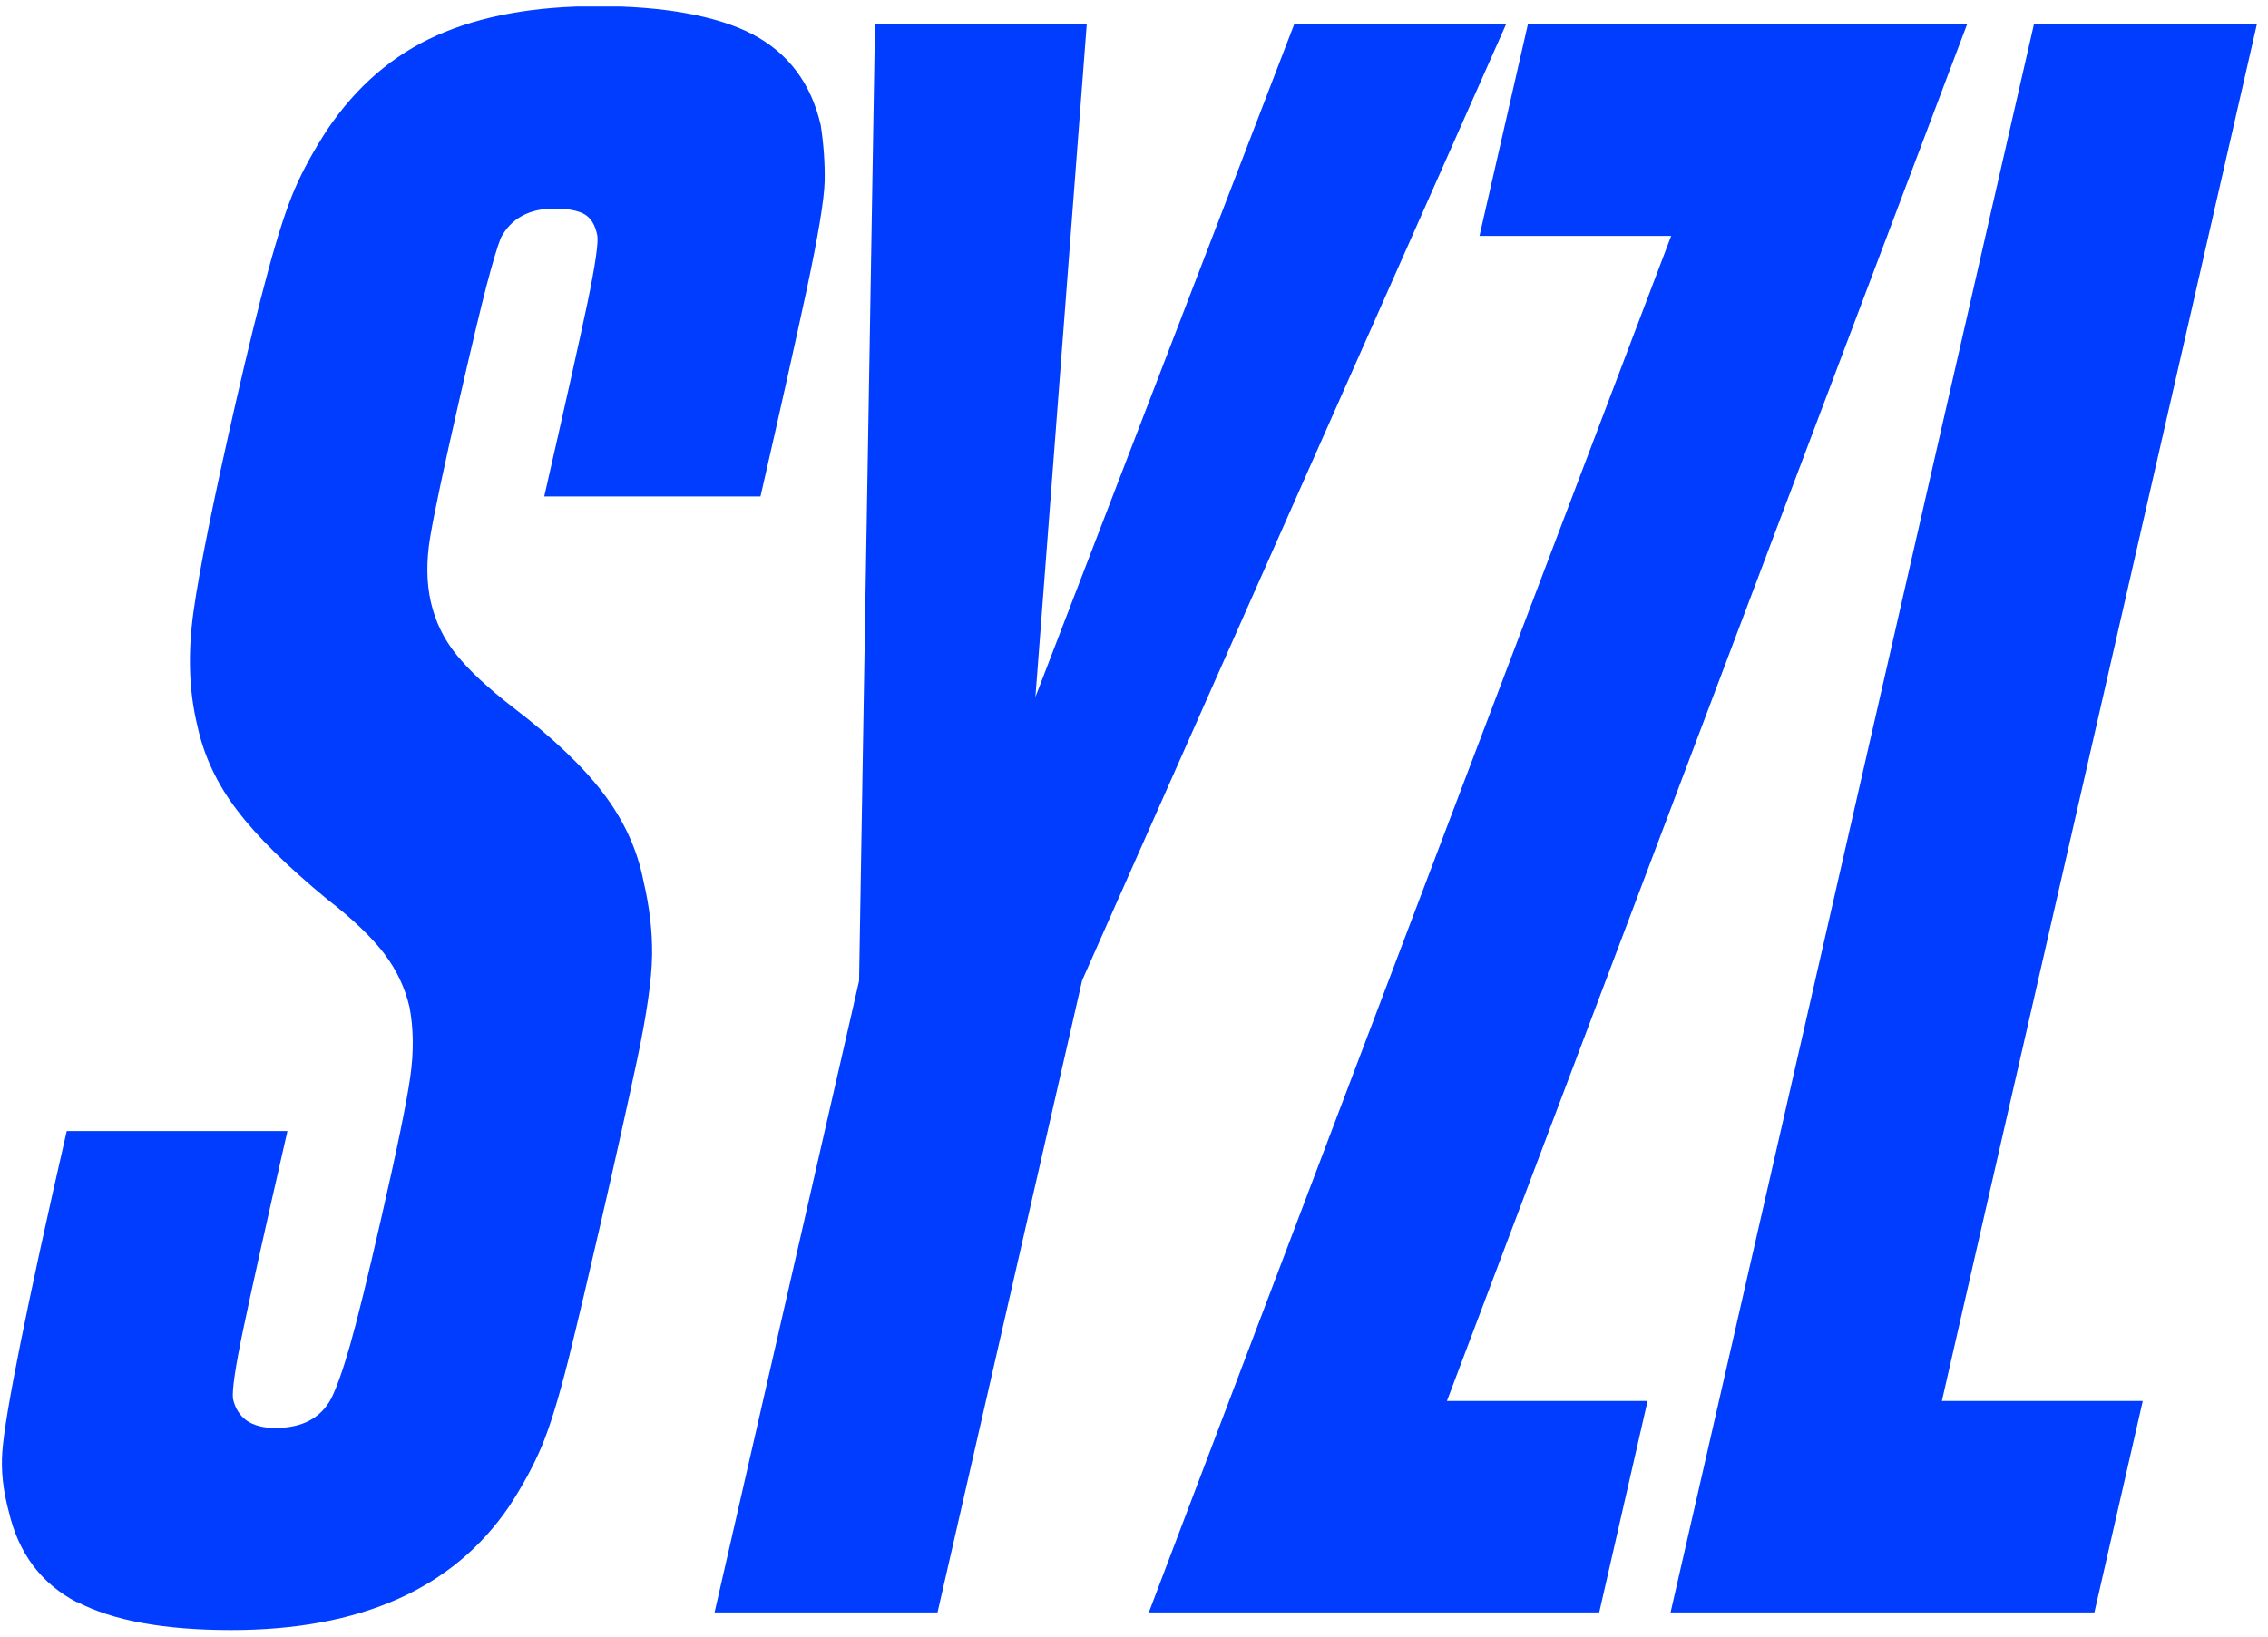
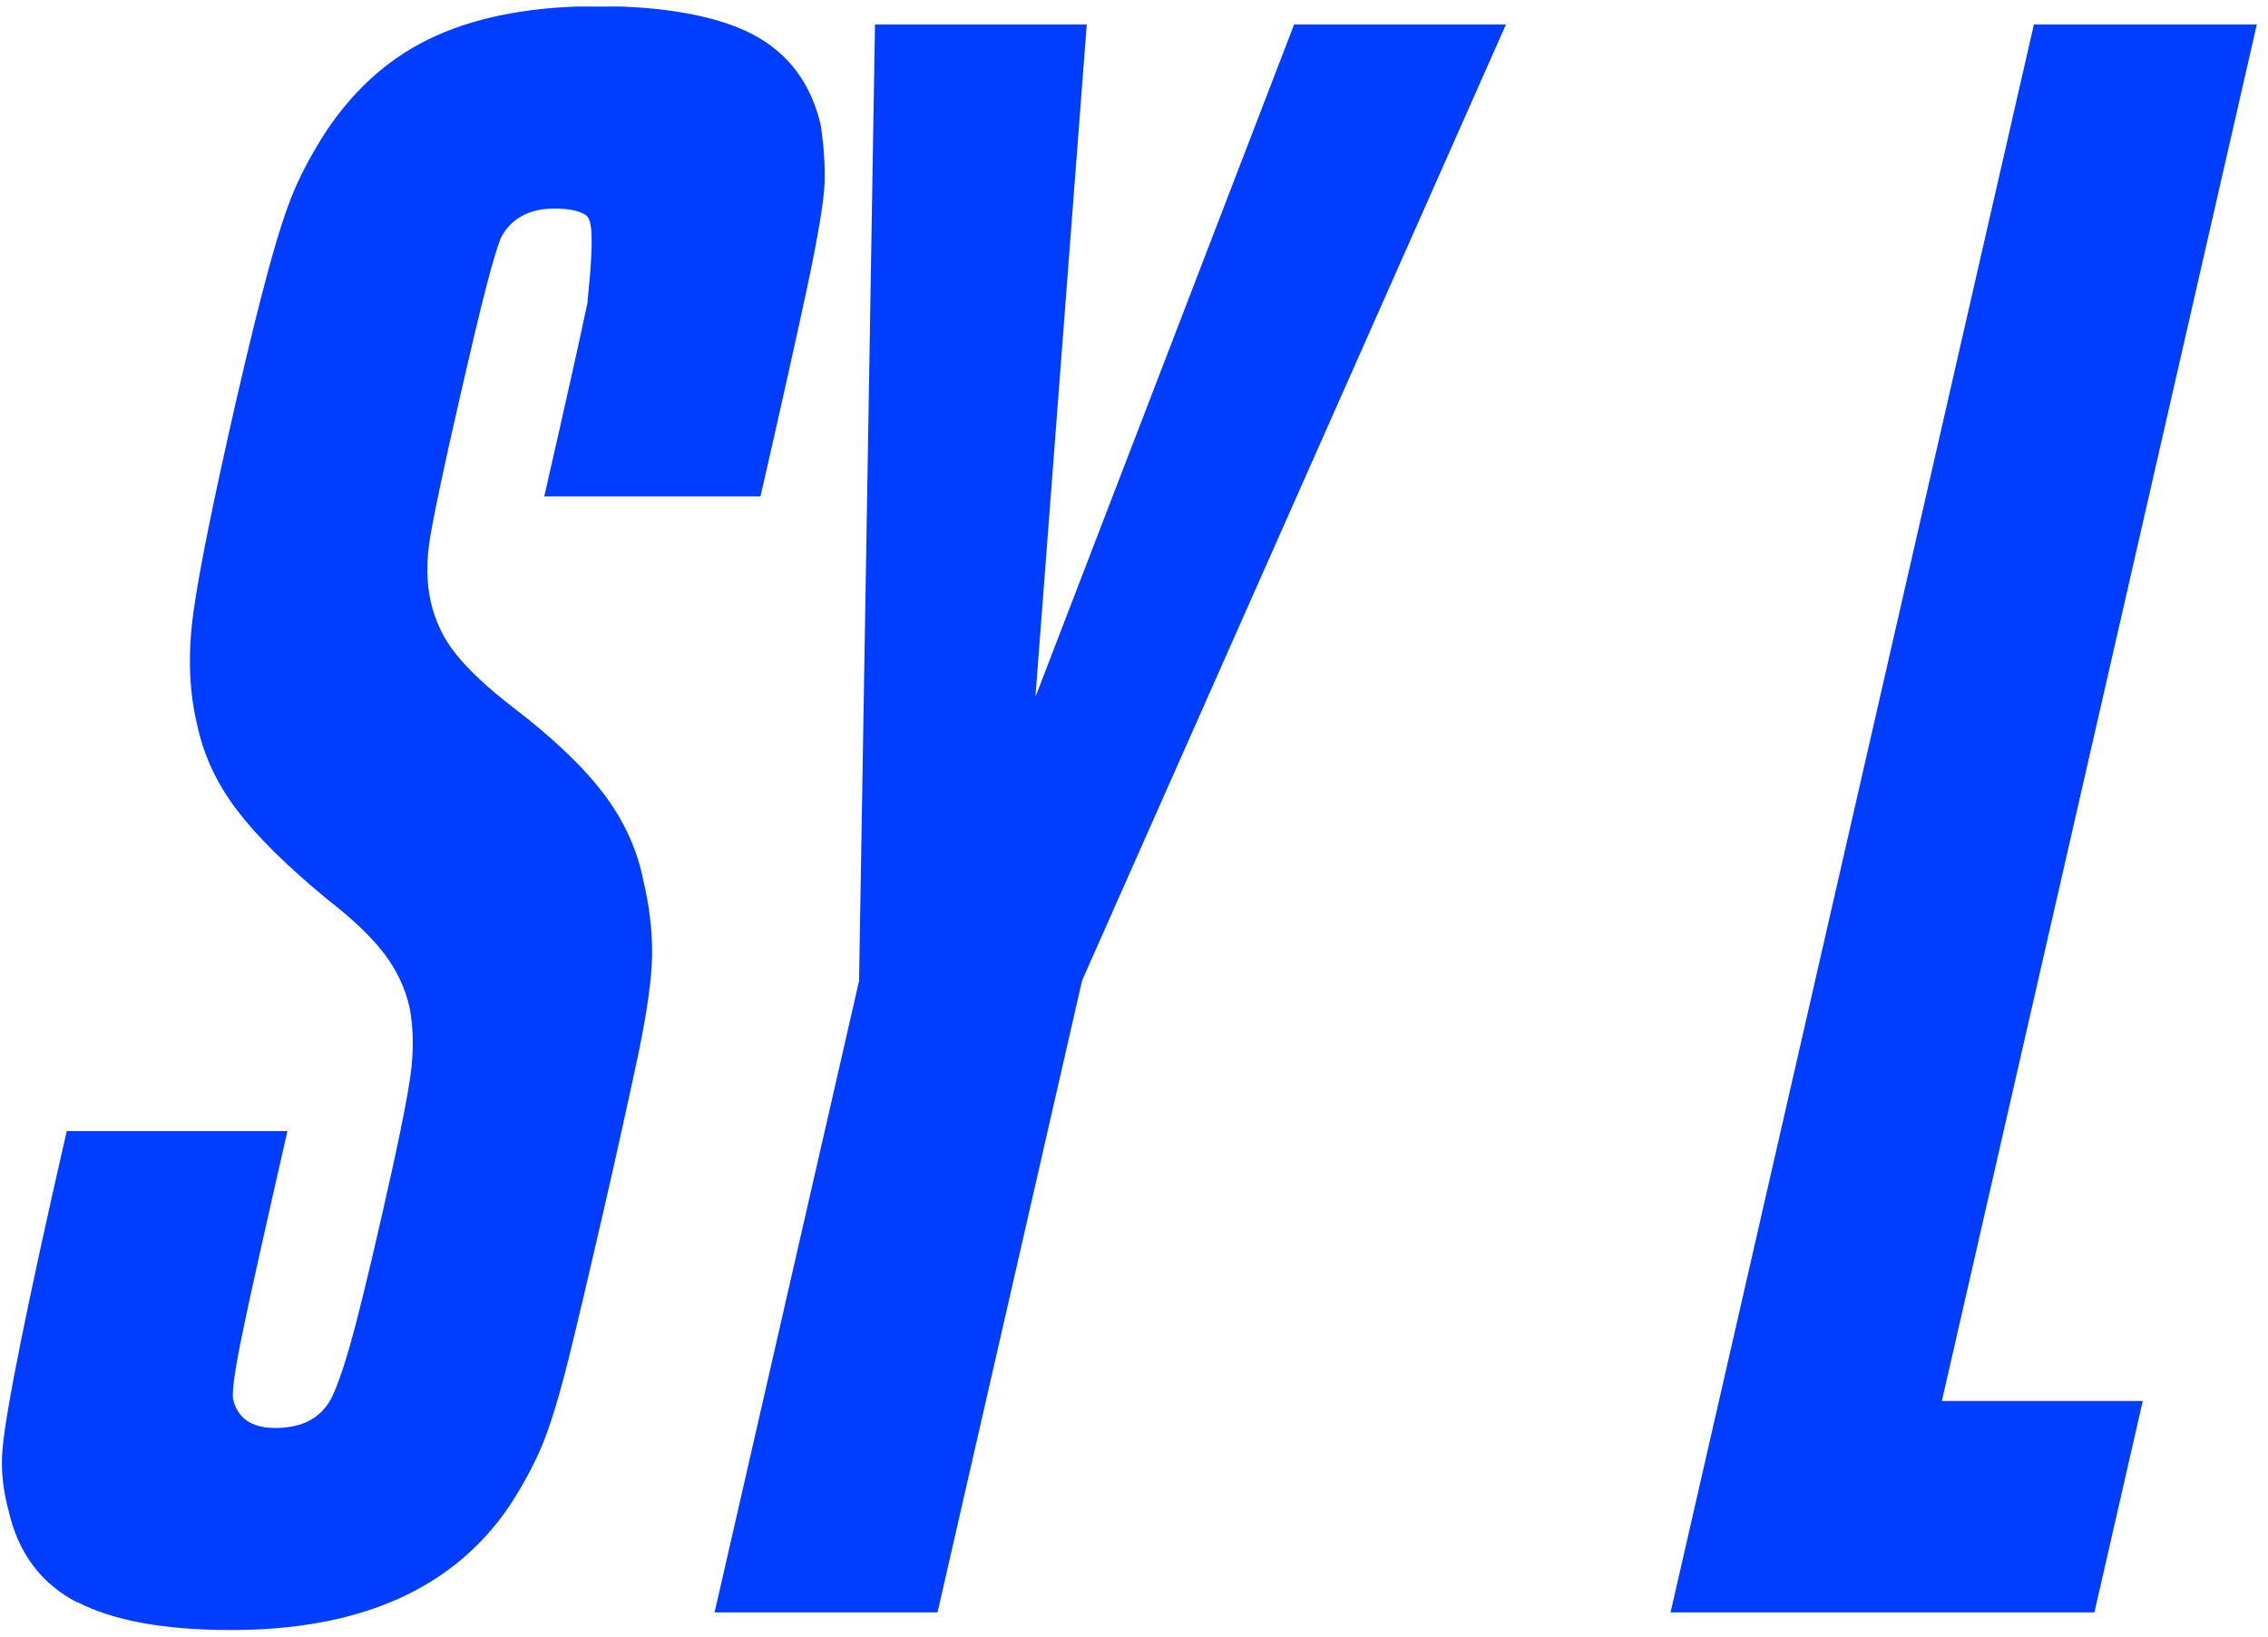
<svg xmlns="http://www.w3.org/2000/svg" width="223" height="161" viewBox="0 0 223 161" fill="none">
  <g clip-path="url(#clip0_3287_1603)">
-     <path d="M7.571 157.594C4.045 155.757 1.807 152.76 0.856 148.64C0.299 146.581 0.09 144.626 0.229 142.777C0.357 140.939 0.96 137.358 2.027 132.044C3.094 126.73 4.602 119.801 6.562 111.245H28.263C26.141 120.538 24.691 127.023 23.925 130.709C23.148 134.396 22.812 136.679 22.905 137.568C23.345 139.488 24.726 140.447 27.069 140.447C29.701 140.447 31.522 139.488 32.555 137.568C33.077 136.538 33.703 134.806 34.399 132.372C35.095 129.937 36.127 125.77 37.472 119.871C39.027 113.095 39.978 108.448 40.337 105.931C40.697 103.427 40.662 101.144 40.268 99.073C39.827 97.153 38.992 95.386 37.751 93.759C36.51 92.144 34.654 90.365 32.172 88.445C28.24 85.203 25.282 82.289 23.322 79.702C21.35 77.127 20.051 74.353 19.413 71.404C18.578 68.01 18.451 64.252 19.031 60.121C19.611 55.989 21.014 49.06 23.241 39.322C24.389 34.313 25.433 30.064 26.373 26.6C27.312 23.135 28.17 20.478 28.959 18.641C29.748 16.803 30.815 14.849 32.16 12.777C35.037 8.505 38.632 5.403 42.947 3.484C47.25 1.564 52.551 0.604 58.837 0.604C65.124 0.604 70.459 1.529 73.985 3.367C77.511 5.216 79.749 8.2 80.701 12.32C80.991 14.24 81.118 16.078 81.083 17.857C81.037 19.624 80.457 23.135 79.344 28.367C78.219 33.599 76.699 40.422 74.774 48.826H53.513C55.566 39.837 56.981 33.493 57.758 29.807C58.524 26.12 58.849 23.908 58.733 23.17C58.536 22.14 58.106 21.438 57.457 21.064C56.807 20.701 55.833 20.513 54.511 20.513C52.029 20.513 50.266 21.473 49.245 23.393C48.897 24.282 48.433 25.827 47.853 28.039C47.273 30.251 46.38 34.008 45.162 39.322C43.643 45.959 42.692 50.465 42.297 52.817C41.903 55.182 41.926 57.312 42.367 59.231C42.808 61.151 43.643 62.883 44.907 64.428C46.16 65.973 48.027 67.717 50.509 69.625C54.36 72.574 57.306 75.371 59.324 78.028C61.343 80.685 62.665 83.553 63.268 86.654C63.859 89.159 64.149 91.594 64.115 93.958C64.08 96.322 63.604 99.67 62.688 104.024C61.76 108.378 60.6 113.645 59.173 119.836C57.921 125.29 56.831 129.902 55.903 133.659C54.963 137.416 54.093 140.26 53.293 142.18C52.493 144.099 51.414 146.089 50.069 148.149C44.559 156.26 35.443 160.321 22.731 160.321C16.154 160.321 11.109 159.397 7.583 157.559L7.571 157.594Z" fill="#003DFF" />
+     <path d="M7.571 157.594C4.045 155.757 1.807 152.76 0.856 148.64C0.299 146.581 0.09 144.626 0.229 142.777C0.357 140.939 0.96 137.358 2.027 132.044C3.094 126.73 4.602 119.801 6.562 111.245H28.263C26.141 120.538 24.691 127.023 23.925 130.709C23.148 134.396 22.812 136.679 22.905 137.568C23.345 139.488 24.726 140.447 27.069 140.447C29.701 140.447 31.522 139.488 32.555 137.568C33.077 136.538 33.703 134.806 34.399 132.372C35.095 129.937 36.127 125.77 37.472 119.871C39.027 113.095 39.978 108.448 40.337 105.931C40.697 103.427 40.662 101.144 40.268 99.073C39.827 97.153 38.992 95.386 37.751 93.759C36.51 92.144 34.654 90.365 32.172 88.445C28.24 85.203 25.282 82.289 23.322 79.702C21.35 77.127 20.051 74.353 19.413 71.404C18.578 68.01 18.451 64.252 19.031 60.121C19.611 55.989 21.014 49.06 23.241 39.322C24.389 34.313 25.433 30.064 26.373 26.6C27.312 23.135 28.17 20.478 28.959 18.641C29.748 16.803 30.815 14.849 32.16 12.777C35.037 8.505 38.632 5.403 42.947 3.484C47.25 1.564 52.551 0.604 58.837 0.604C65.124 0.604 70.459 1.529 73.985 3.367C77.511 5.216 79.749 8.2 80.701 12.32C80.991 14.24 81.118 16.078 81.083 17.857C81.037 19.624 80.457 23.135 79.344 28.367C78.219 33.599 76.699 40.422 74.774 48.826H53.513C55.566 39.837 56.981 33.493 57.758 29.807C58.536 22.14 58.106 21.438 57.457 21.064C56.807 20.701 55.833 20.513 54.511 20.513C52.029 20.513 50.266 21.473 49.245 23.393C48.897 24.282 48.433 25.827 47.853 28.039C47.273 30.251 46.38 34.008 45.162 39.322C43.643 45.959 42.692 50.465 42.297 52.817C41.903 55.182 41.926 57.312 42.367 59.231C42.808 61.151 43.643 62.883 44.907 64.428C46.16 65.973 48.027 67.717 50.509 69.625C54.36 72.574 57.306 75.371 59.324 78.028C61.343 80.685 62.665 83.553 63.268 86.654C63.859 89.159 64.149 91.594 64.115 93.958C64.08 96.322 63.604 99.67 62.688 104.024C61.76 108.378 60.6 113.645 59.173 119.836C57.921 125.29 56.831 129.902 55.903 133.659C54.963 137.416 54.093 140.26 53.293 142.18C52.493 144.099 51.414 146.089 50.069 148.149C44.559 156.26 35.443 160.321 22.731 160.321C16.154 160.321 11.109 159.397 7.583 157.559L7.571 157.594Z" fill="#003DFF" />
    <path d="M84.468 96.427L86.033 2.406H106.853L101.807 68.547L127.243 2.406H148.074L106.4 96.427L92.181 158.588H70.259L84.479 96.427H84.468Z" fill="#003DFF" />
-     <path d="M164.317 23.204H145.469L150.225 2.406H193.407L142.268 137.79H161.997L157.242 158.588H112.958L164.317 23.204Z" fill="#003DFF" />
    <path d="M199.981 2.406H221.902L190.934 137.79H210.687L205.931 158.588H164.257L199.981 2.406Z" fill="#003DFF" />
  </g>
  <defs>
    <clipPath id="clip0_3287_1603">
      <rect width="222.636" height="159.717" fill="white" transform="translate(0.182 0.641)" />
    </clipPath>
  </defs>
</svg>